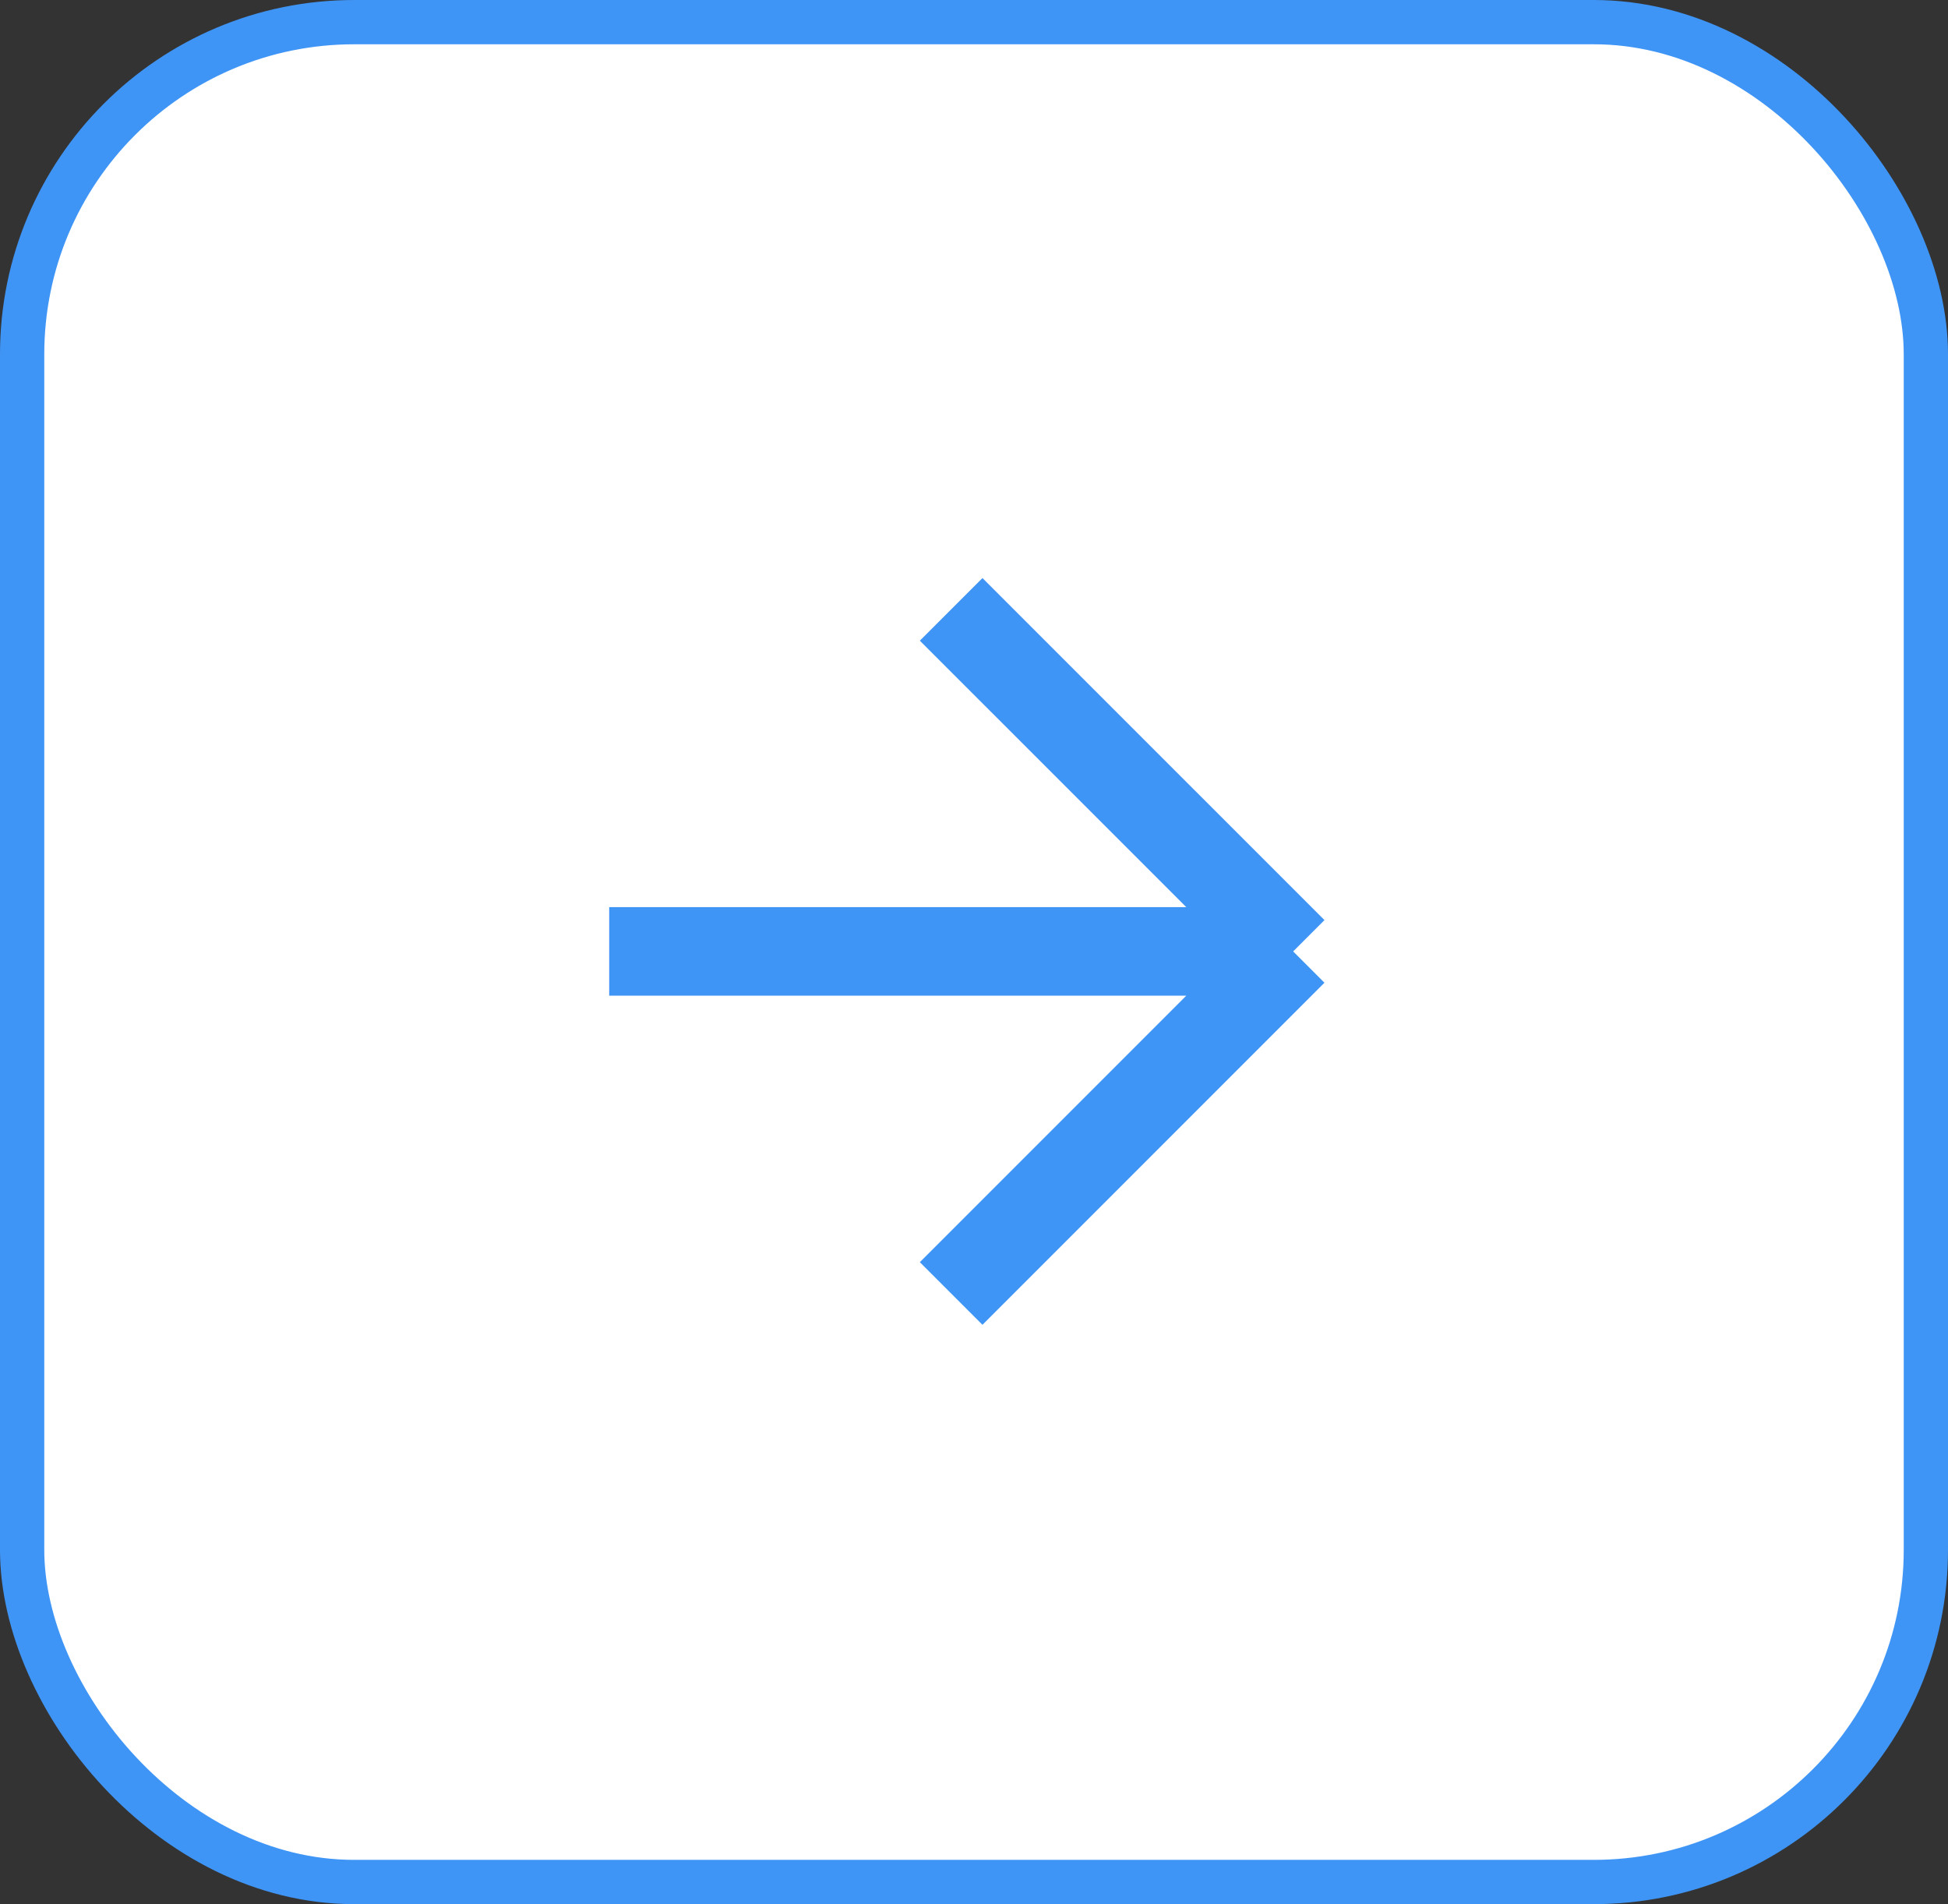
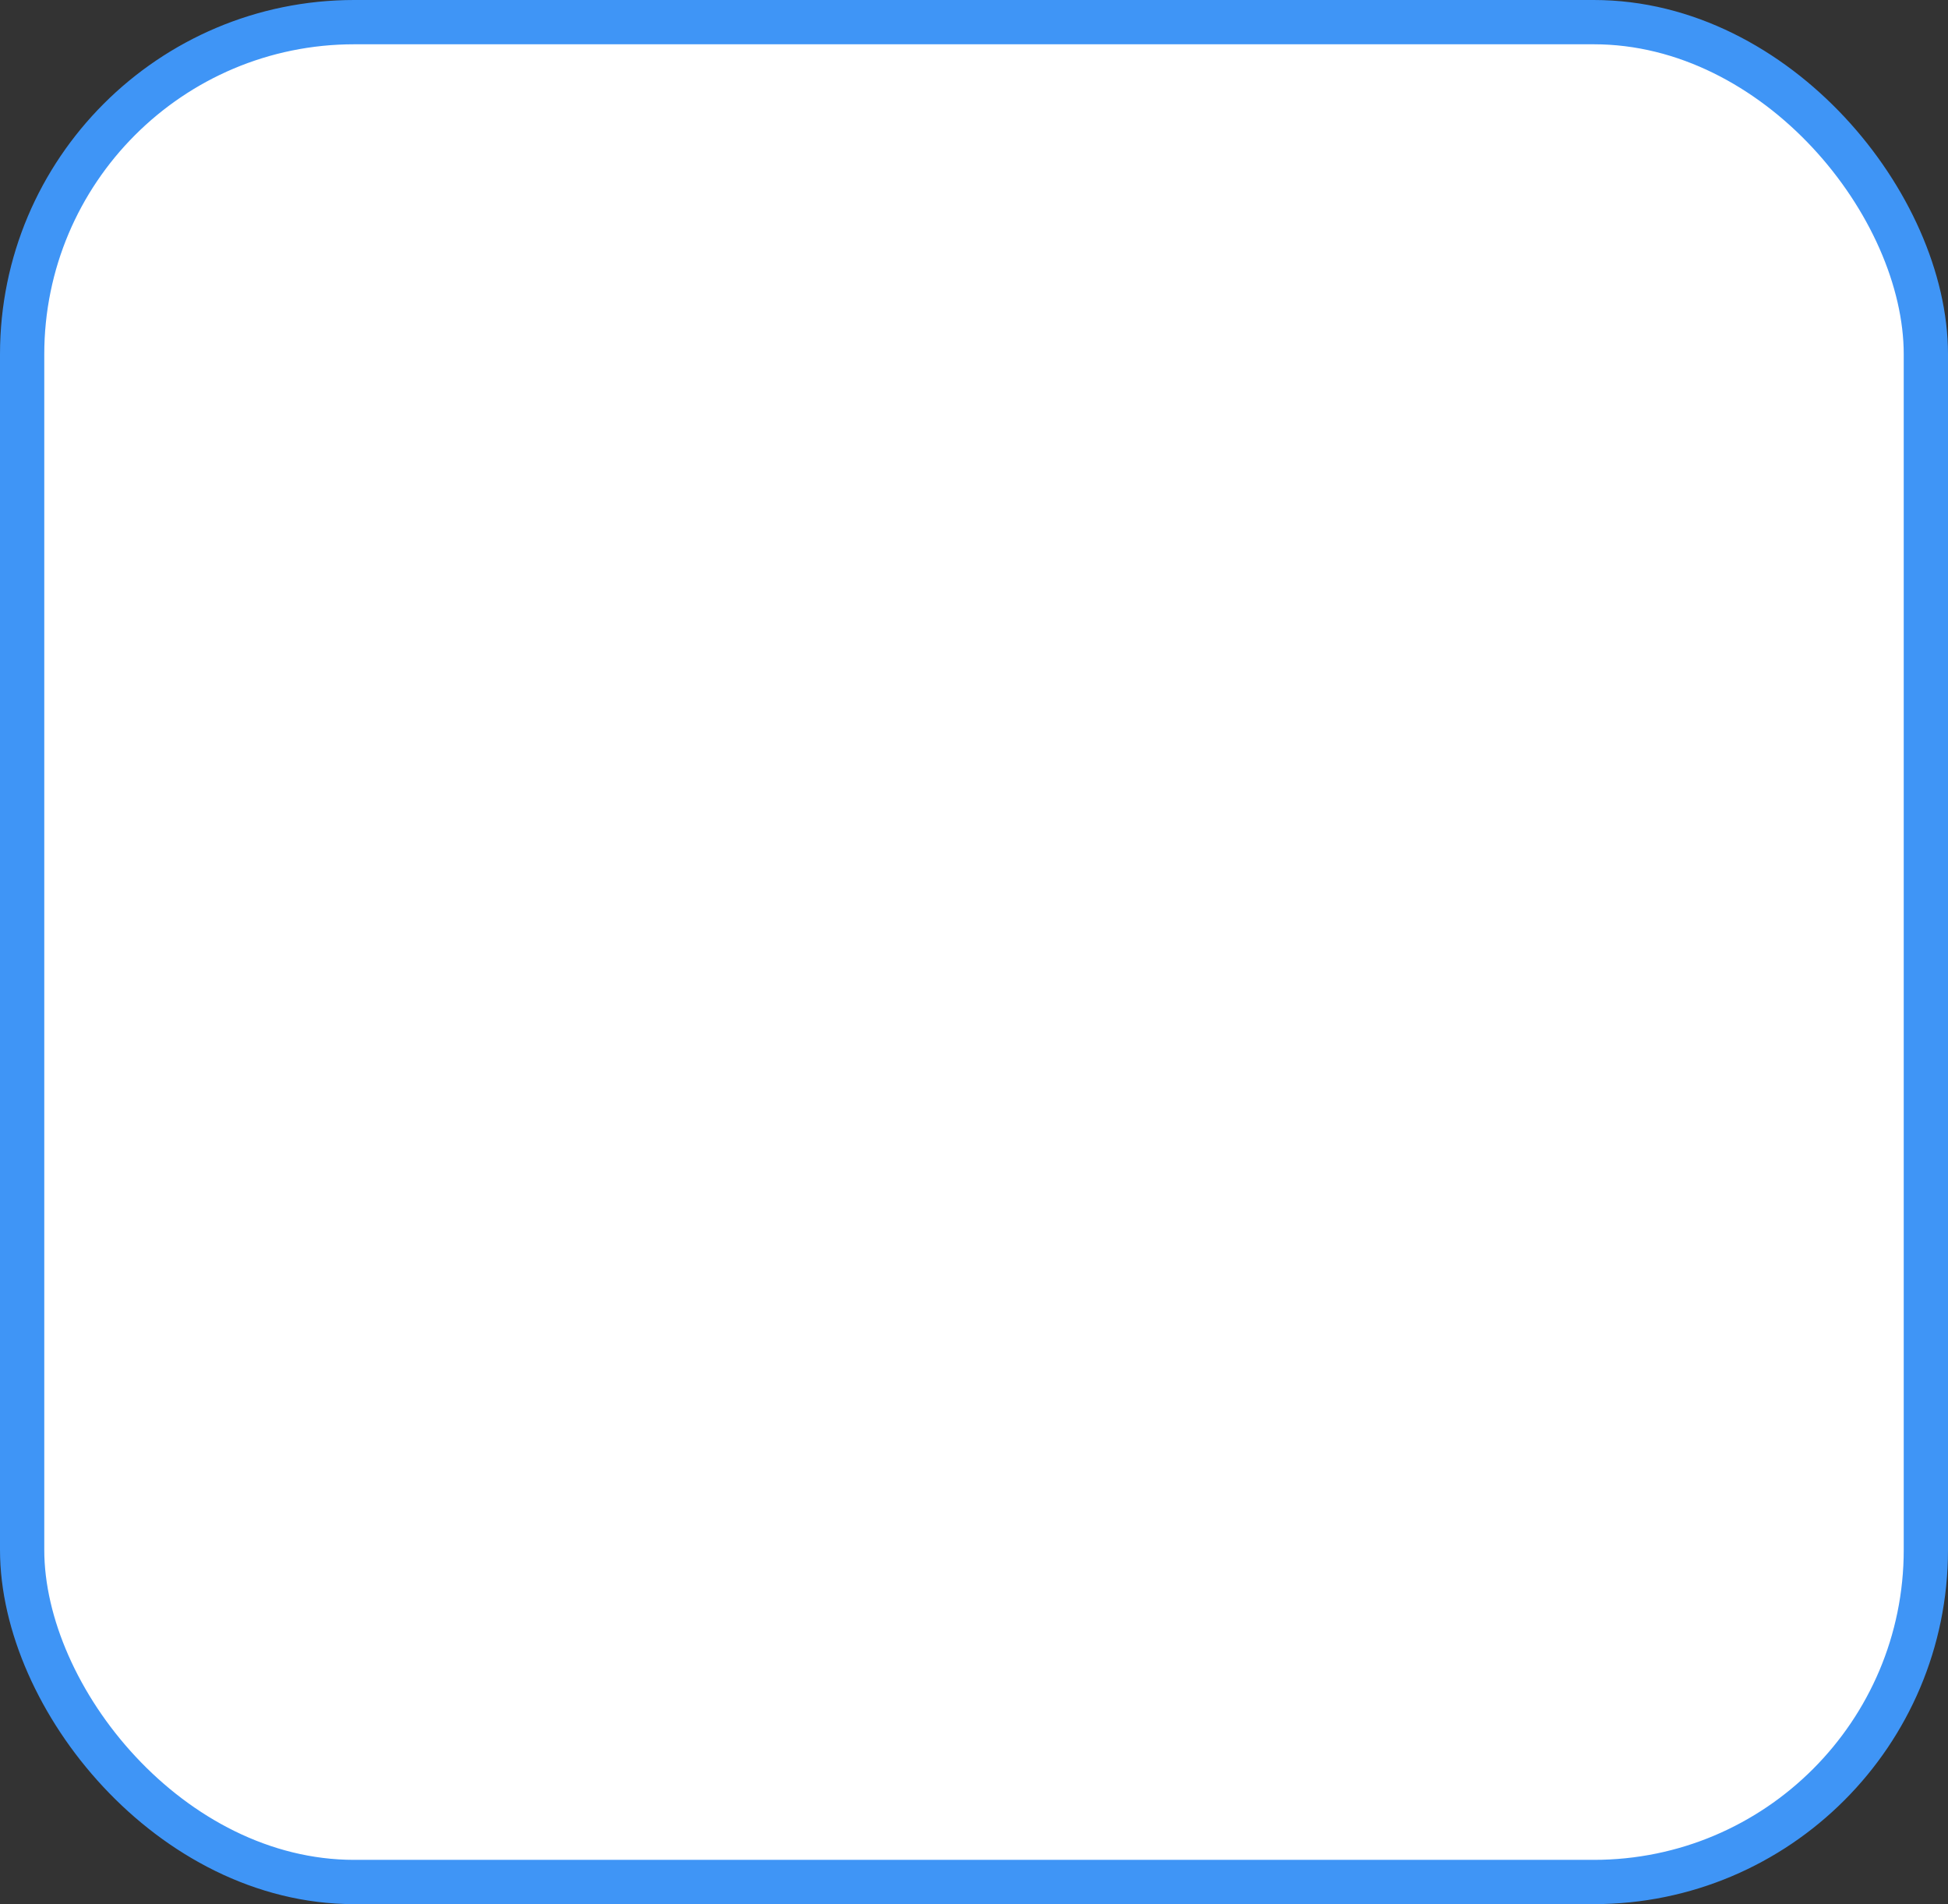
<svg xmlns="http://www.w3.org/2000/svg" width="44" height="43" viewBox="0 0 44 43" fill="none">
  <rect x="0" y="0" width="44" height="43" fill="#333333" stroke="none" />
  <rect x="0.5" y="0.5" width="43" height="42" rx="7.5" fill="white" />
  <rect x="0.5" y="0.5" width="43" height="42" rx="7.5" stroke="#3F95F6" />
-   <path d="M13.76 21.485H29.209M29.209 21.485L21.484 29.21M29.209 21.485L21.484 13.761" stroke="#3F95F6" stroke-width="2" />
</svg>